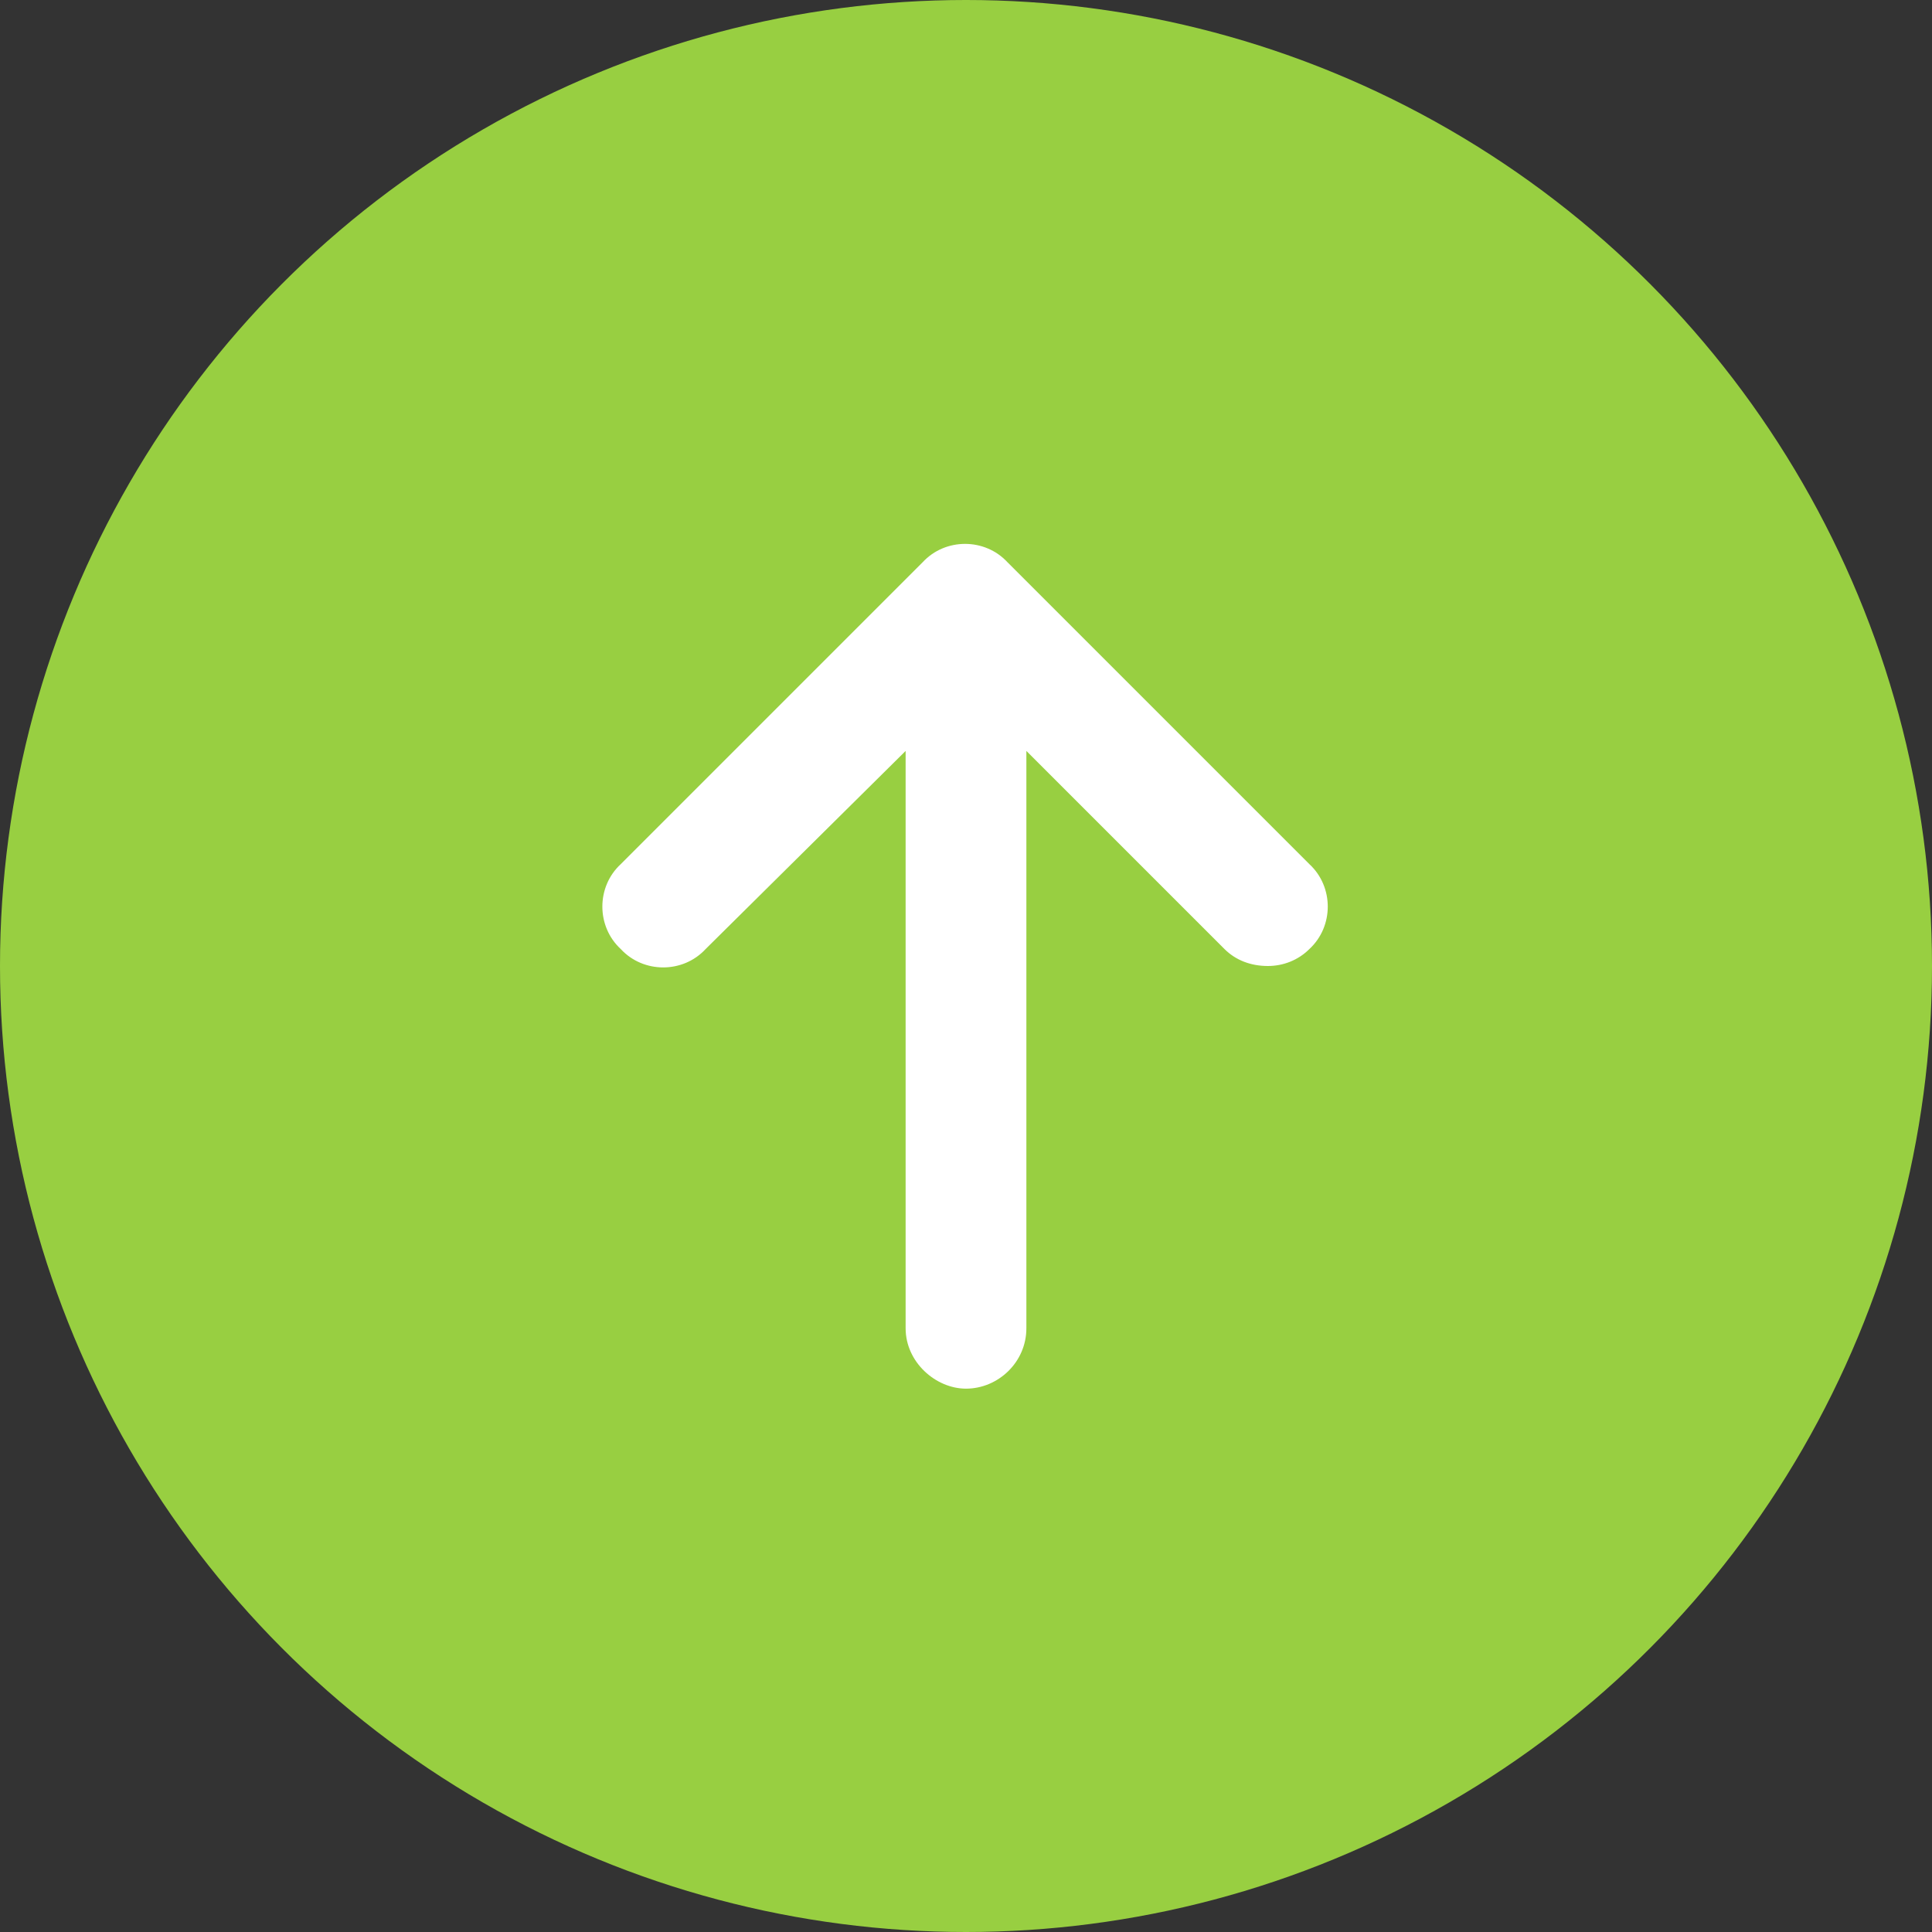
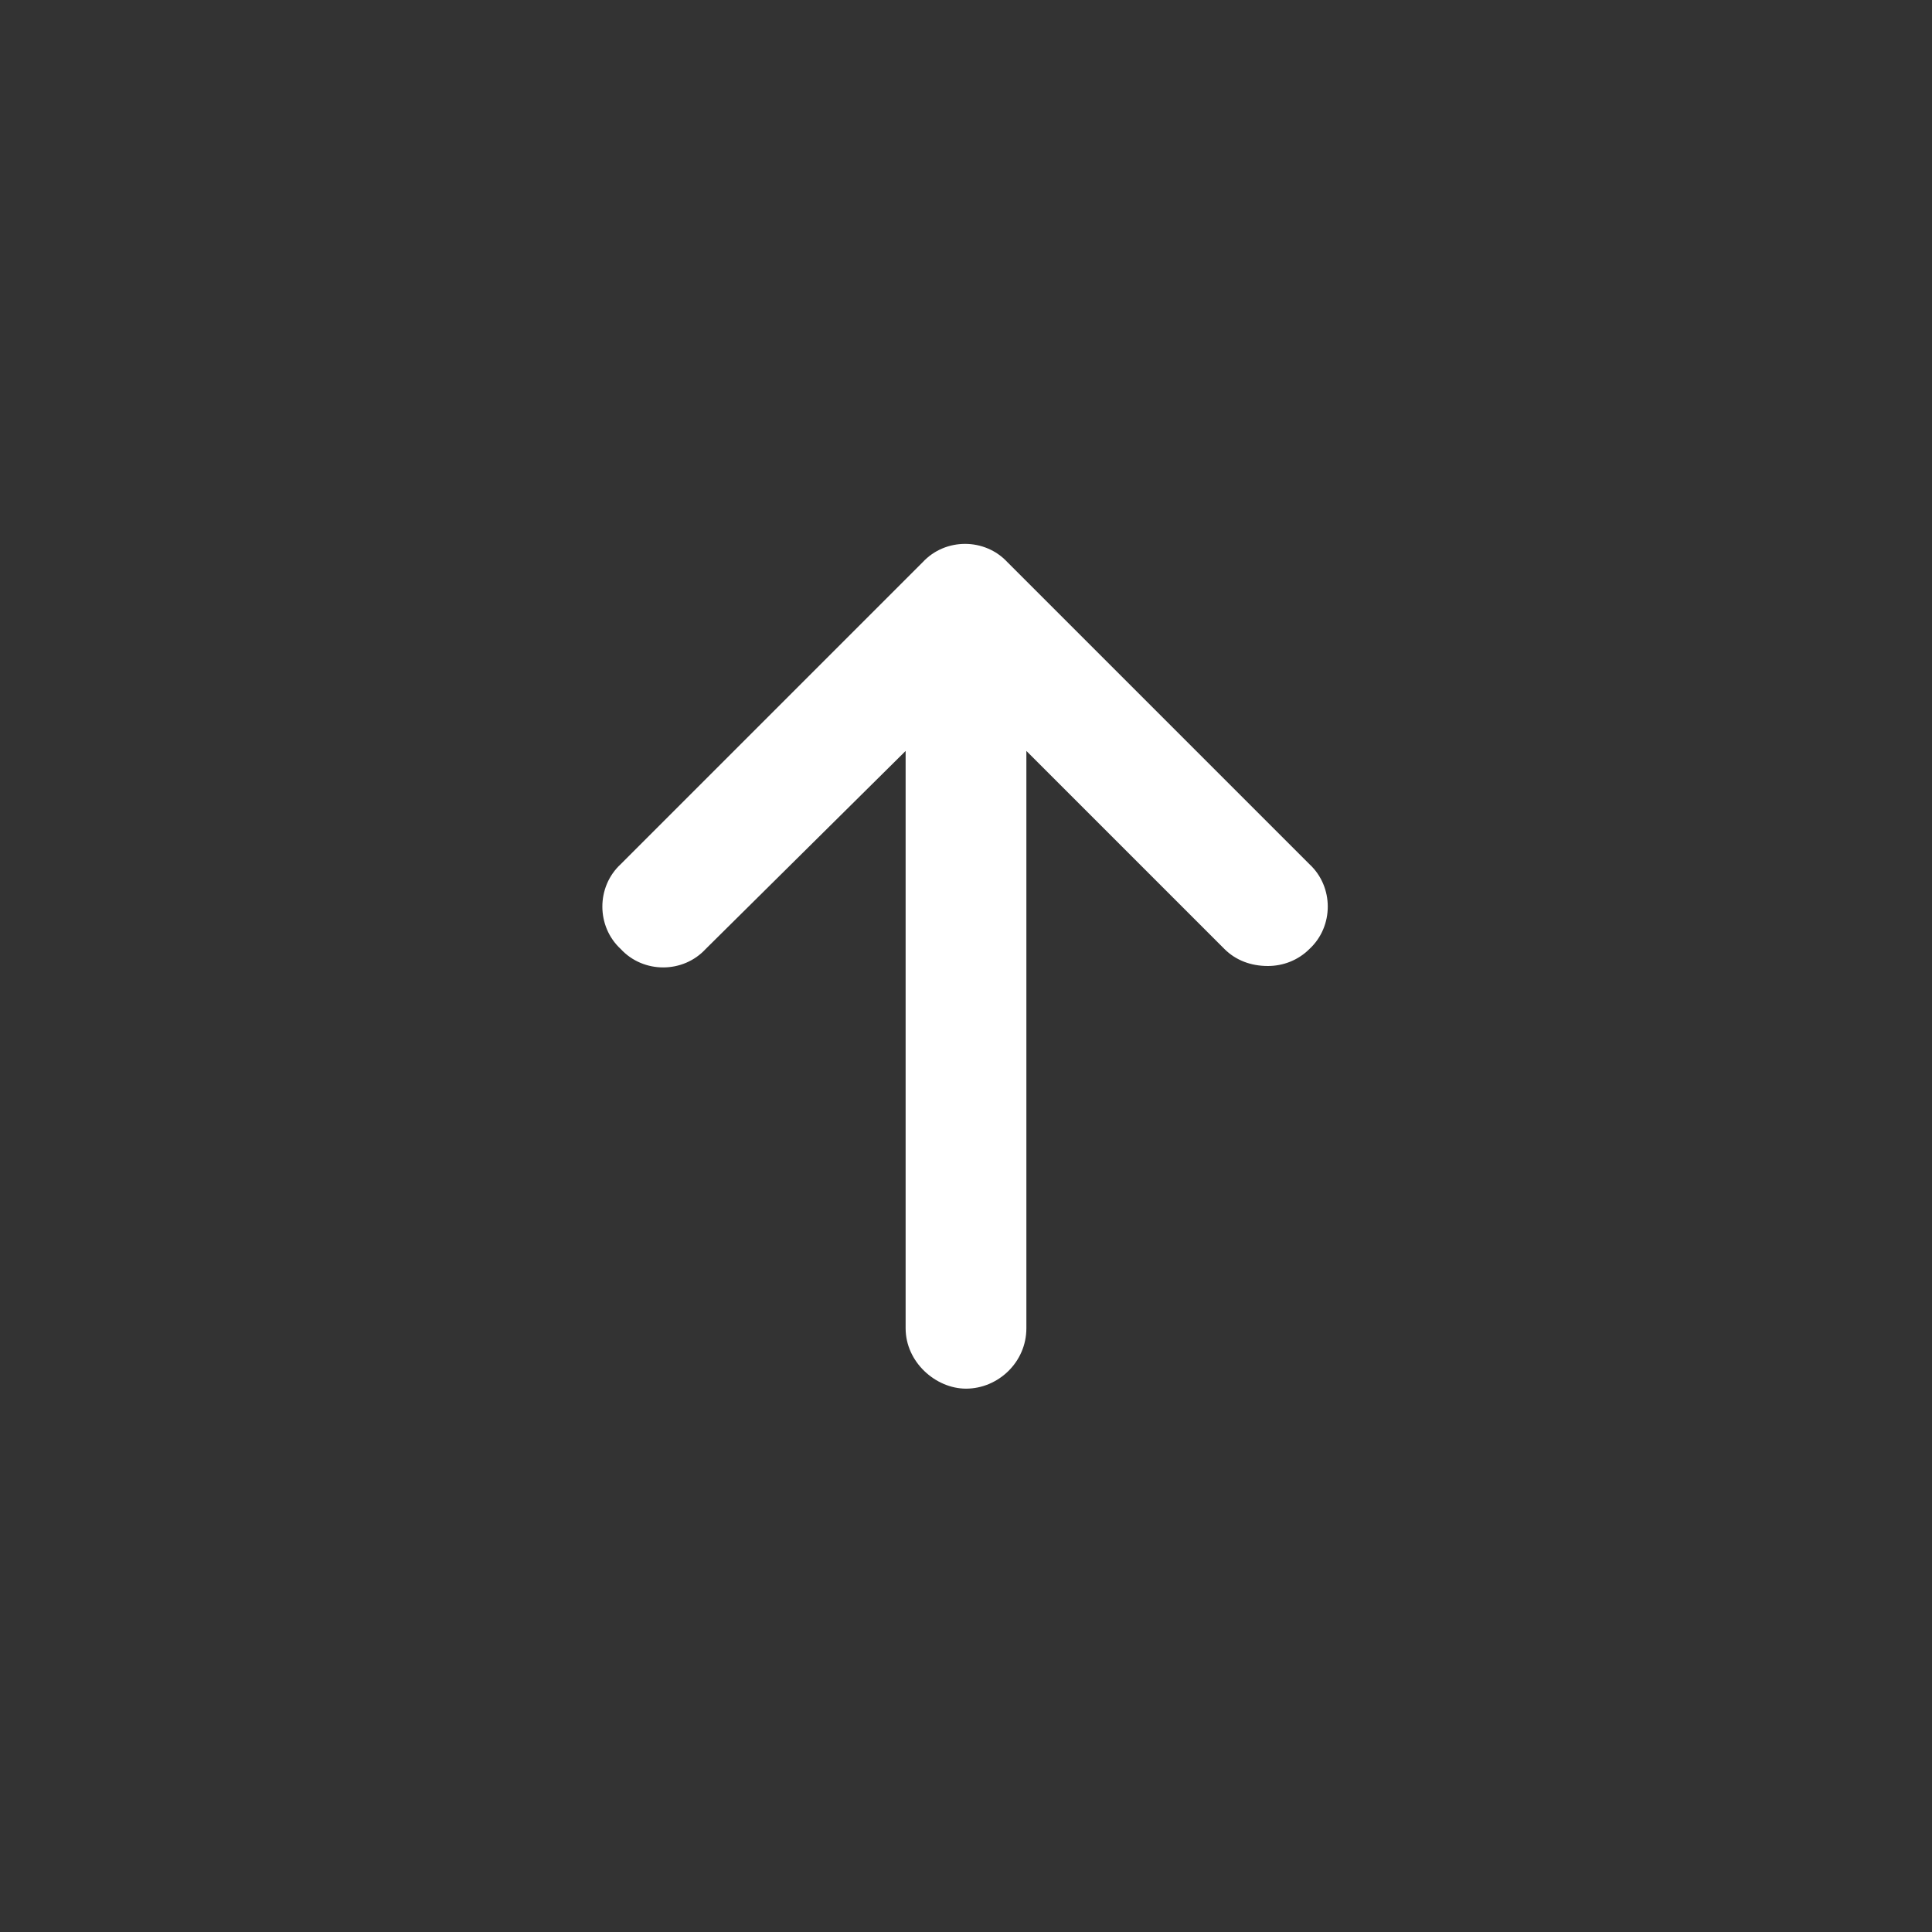
<svg xmlns="http://www.w3.org/2000/svg" fill="none" height="64" viewBox="0 0 64 64" width="64">
  <rect x="0" y="0" width="64" height="64" fill="#333333" stroke="none" />
-   <circle cx="32" cy="32" fill="#98cf41" r="32" />
  <path d="m43.375 31.438c-.375.375-.875.562-1.375.562-.562 0-1.062-.188-1.438-.562l-6.562-6.562v19.125c0 1.125-.938 2-2 2-1 0-2-.875-2-2v-19.125l-6.625 6.562c-.75.812-2.062.812-2.812 0-.812-.75-.812-2.062 0-2.812l10-10c.75-.812 2.062-.812 2.812 0l10 10c.812.75.812 2.062 0 2.812z" fill="#fff" />
</svg>